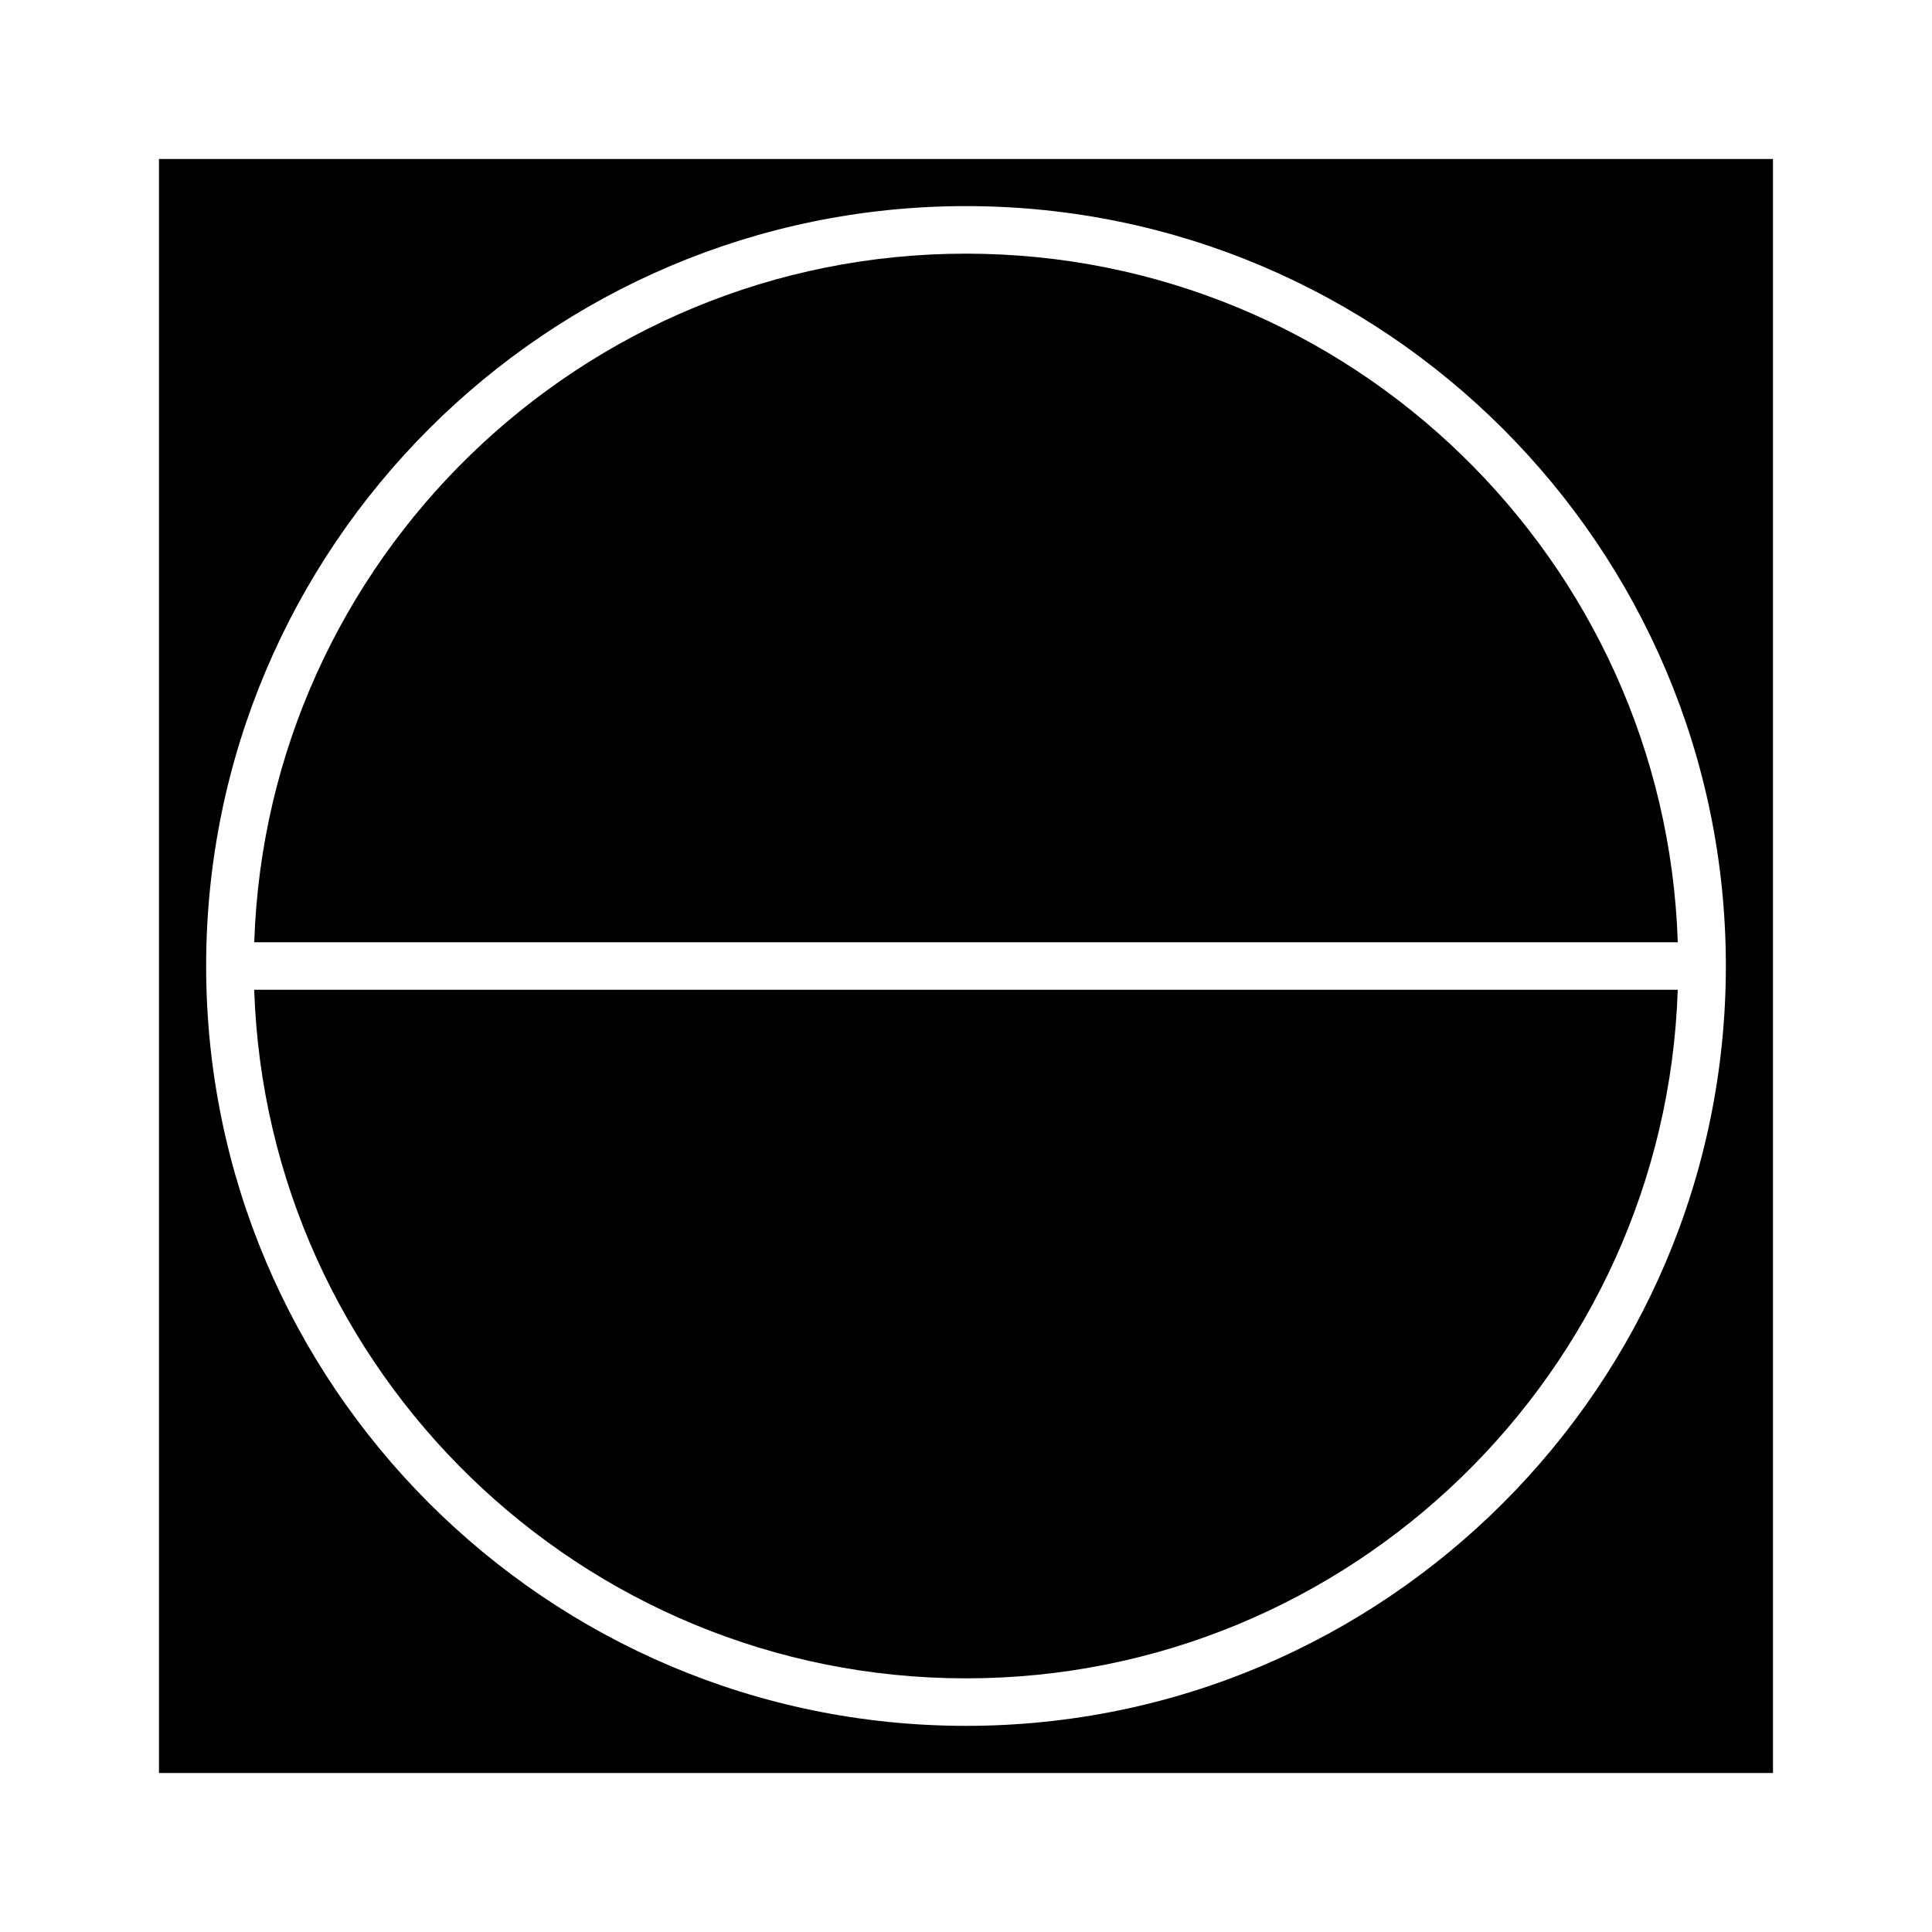
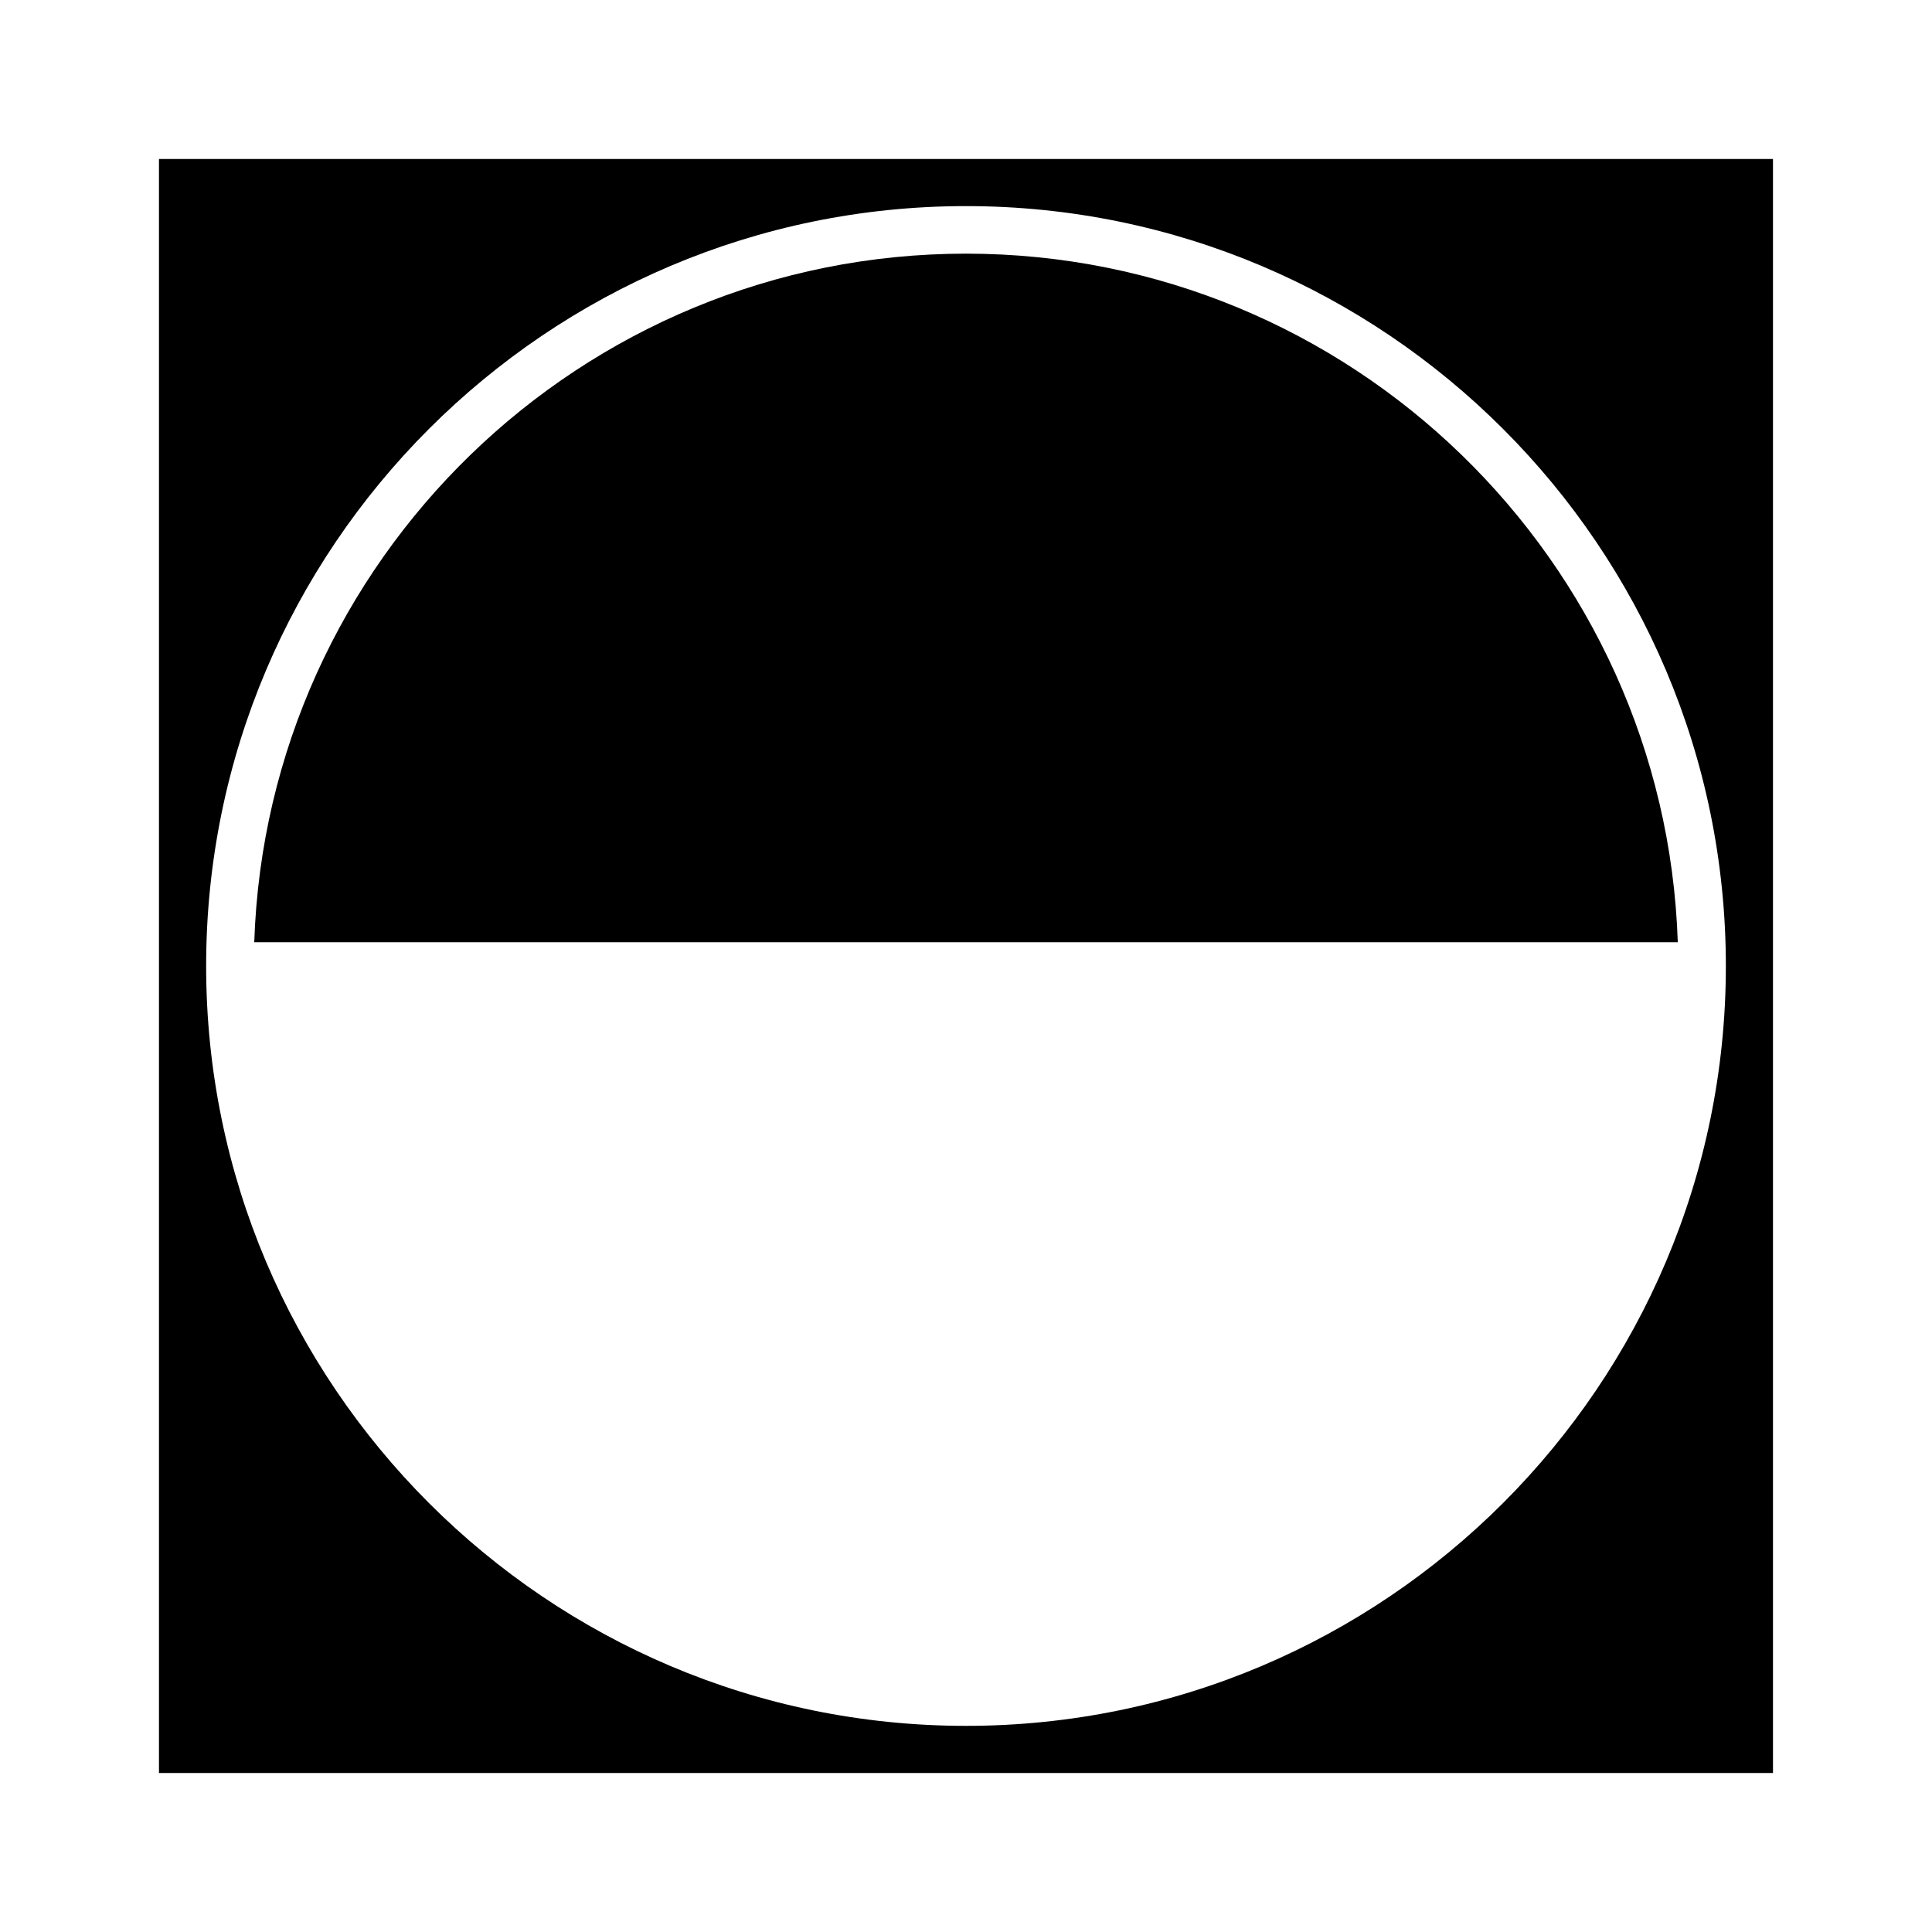
<svg xmlns="http://www.w3.org/2000/svg" fill="#000000" width="800px" height="800px" version="1.1" viewBox="144 144 512 512">
  <g>
    <path d="m400 211.22c-101.97 0-185.3 81.316-188.62 182.48h377.25c-3.328-101.17-86.66-182.48-188.63-182.48z" />
-     <path d="m400 588.78c101.97 0 185.3-81.316 188.62-182.48h-377.25c3.328 101.16 86.656 182.48 188.63 182.48z" />
    <path d="m186.13 186.13v427.73h427.73v-427.73zm213.87 415.24c-111.04 0-201.37-90.332-201.37-201.37-0.004-111.04 90.328-201.38 201.37-201.38 111.04 0 201.37 90.332 201.37 201.38 0 111.04-90.332 201.37-201.37 201.37z" />
  </g>
</svg>